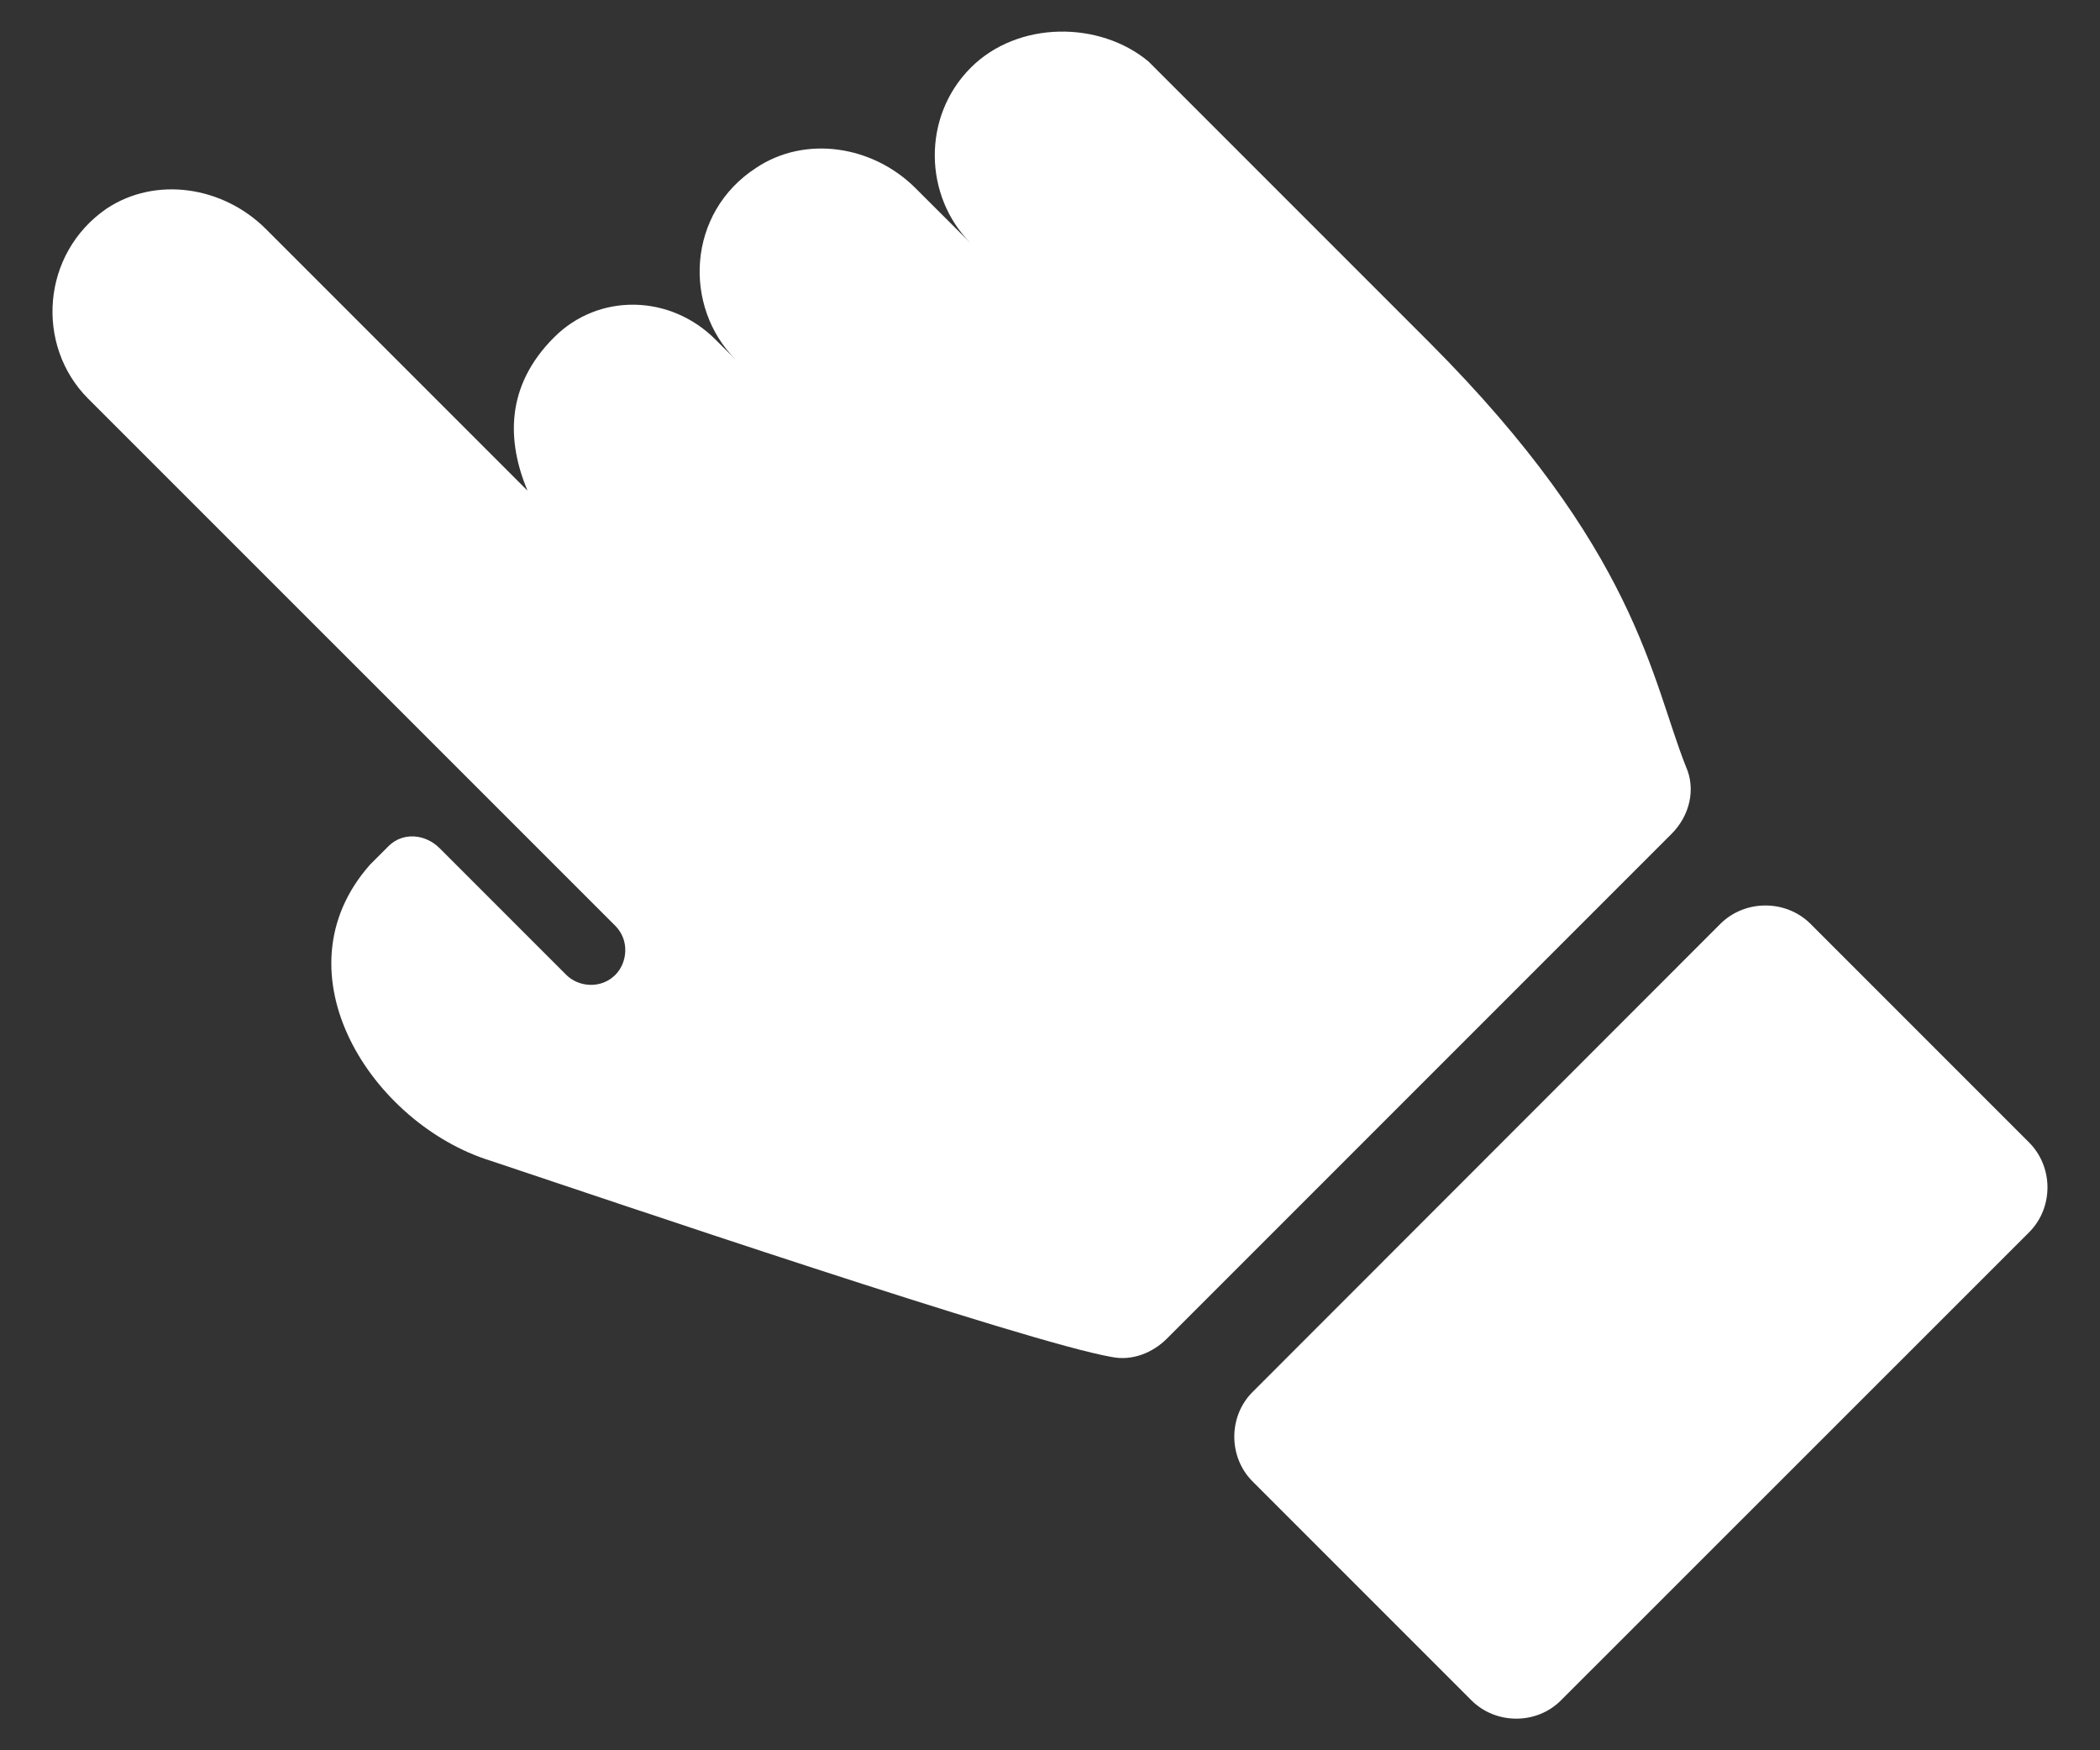
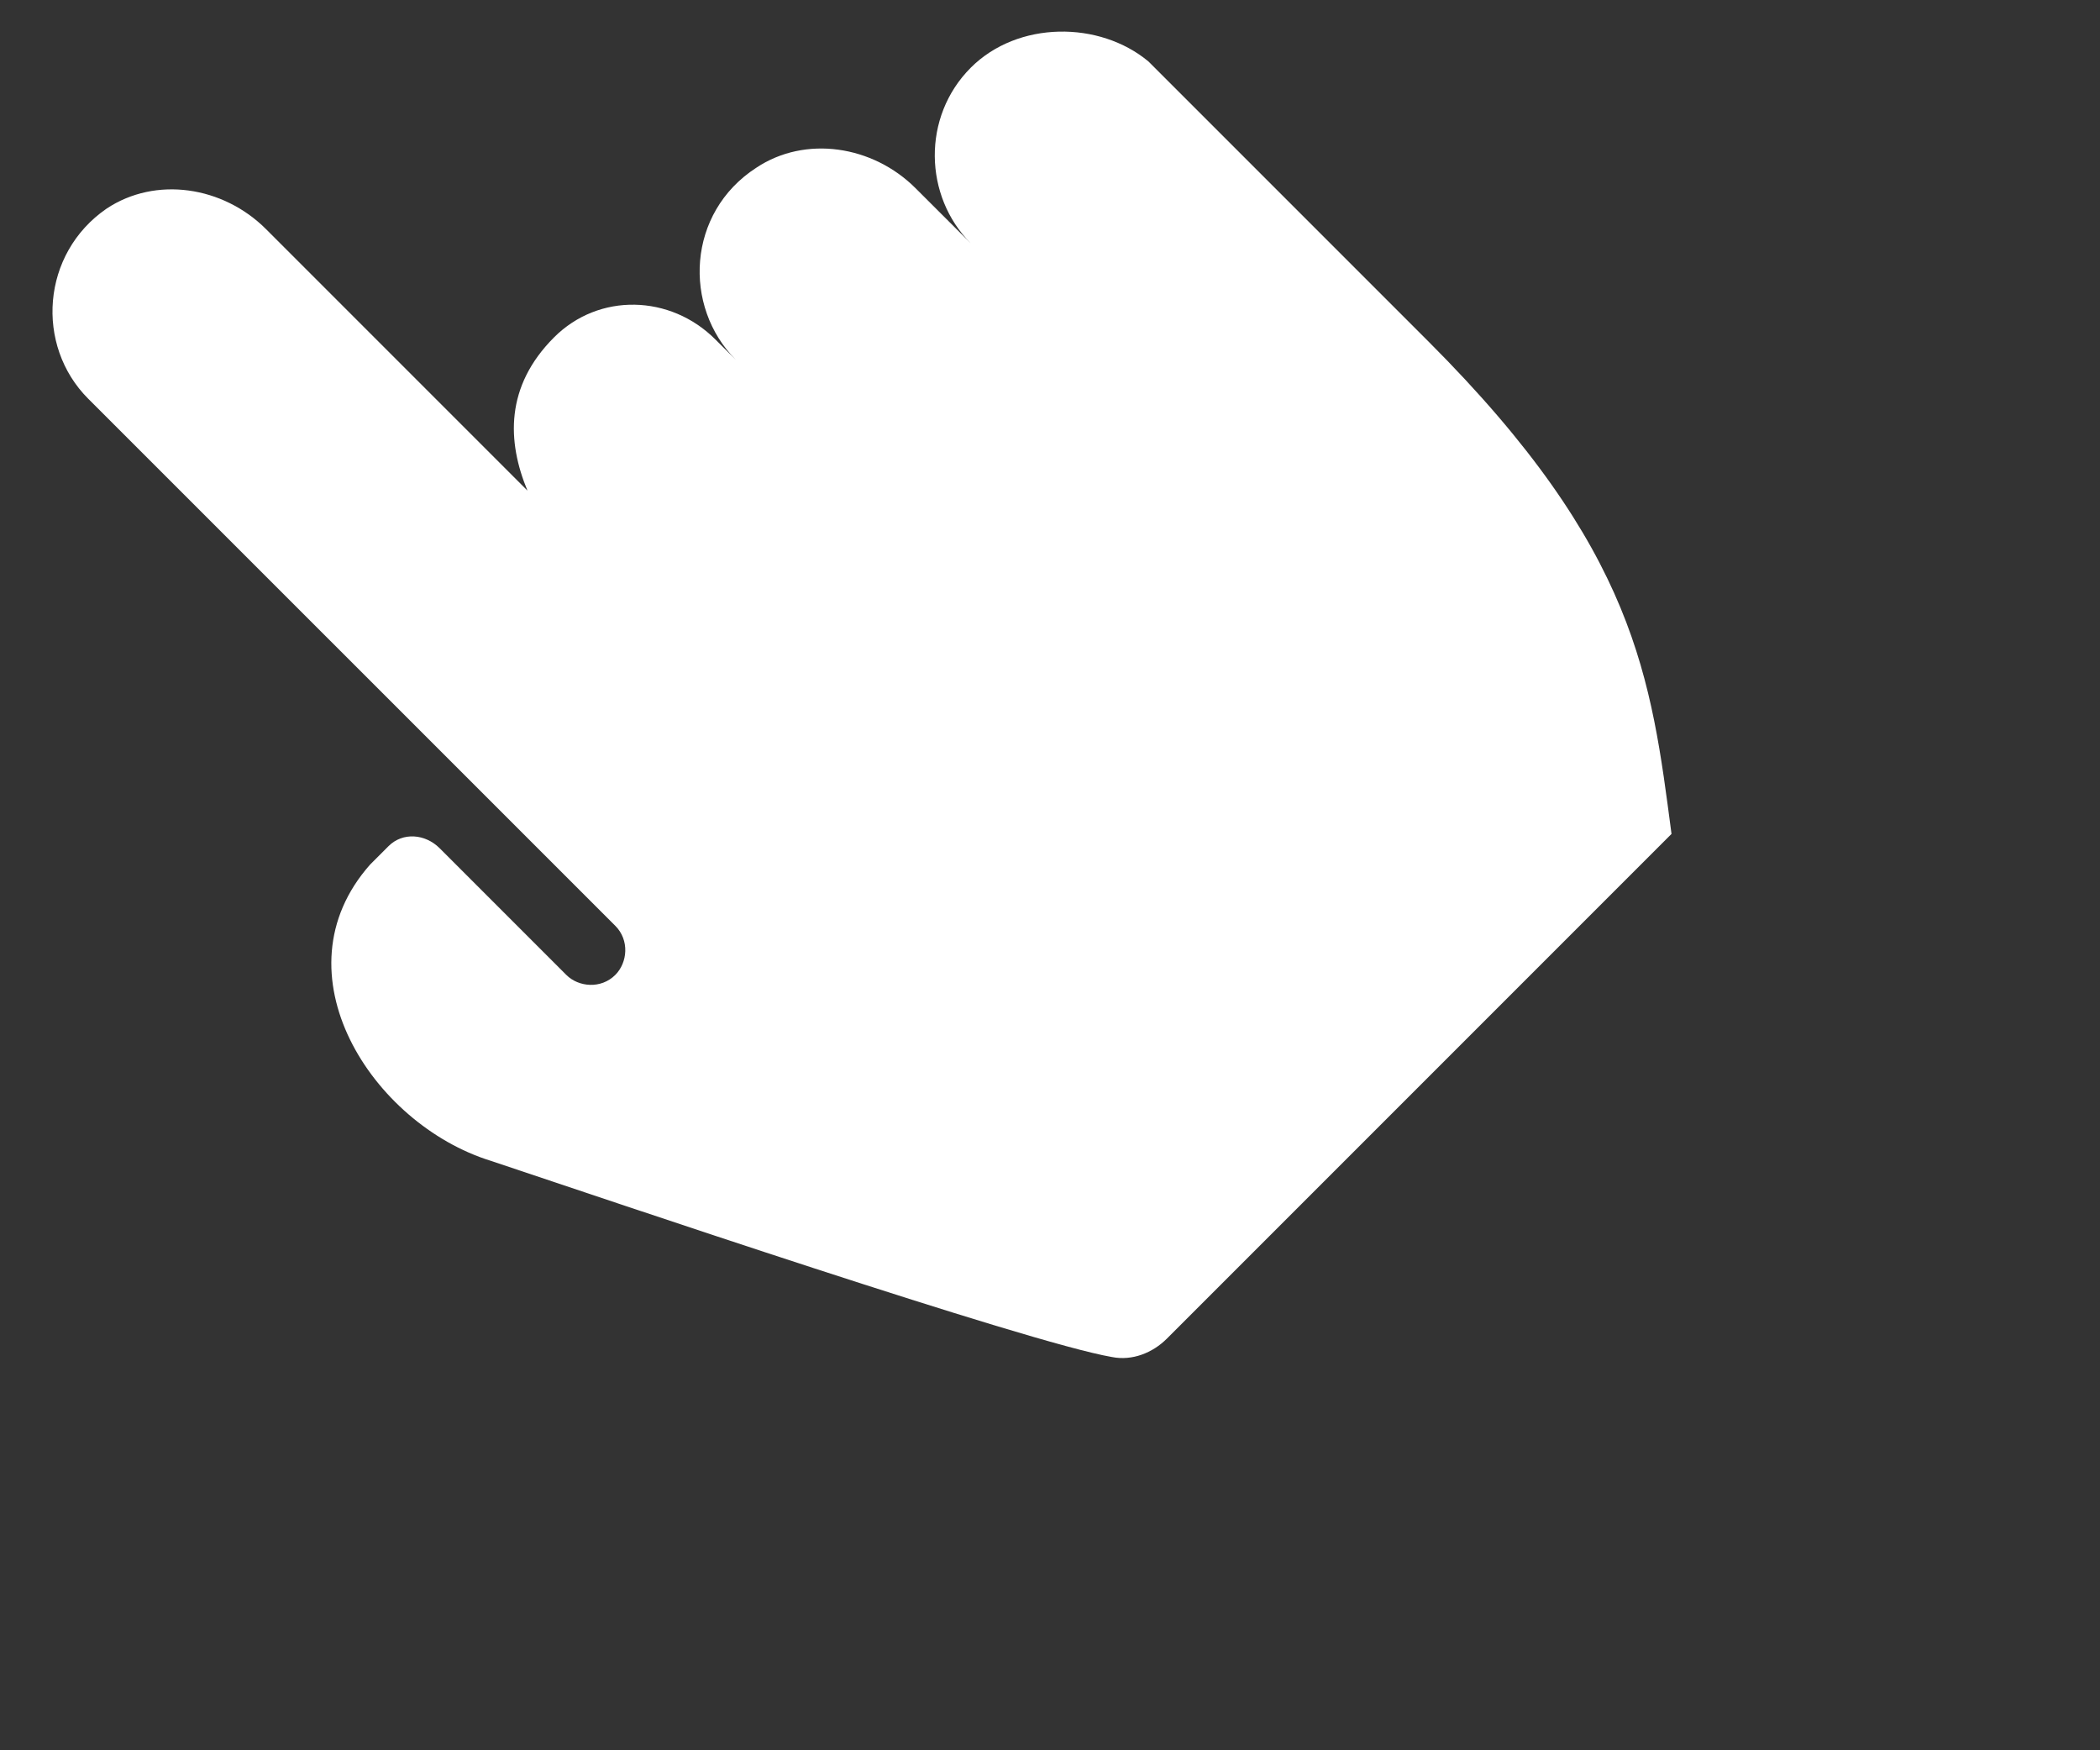
<svg xmlns="http://www.w3.org/2000/svg" width="24" height="20" viewBox="0 0 24 20" fill="none">
  <rect x="0" y="0" width="24" height="20" fill="#333333" stroke="none" />
-   <path d="M11.095 0.773C10.534 1.334 10.558 2.244 11.095 2.781L10.464 2.151C9.974 1.661 9.203 1.544 8.643 1.917C7.849 2.431 7.803 3.505 8.41 4.112L8.176 3.879C7.662 3.365 6.845 3.342 6.332 3.855C5.771 4.416 5.795 5.046 6.028 5.606L3.04 2.618C2.549 2.127 1.779 2.011 1.218 2.384C0.471 2.898 0.401 3.949 1.008 4.556L7.032 10.579C7.196 10.743 7.172 11 7.032 11.14C6.869 11.303 6.612 11.28 6.472 11.14L5.024 9.692C4.861 9.529 4.604 9.505 4.44 9.669C4.37 9.739 4.3 9.809 4.23 9.879C3.133 11.117 4.254 12.844 5.608 13.264C6.939 13.708 11.748 15.342 12.706 15.506C12.939 15.553 13.173 15.459 13.336 15.296L19.103 9.529C19.313 9.319 19.383 9.015 19.267 8.758C18.869 7.754 18.706 6.283 16.325 3.902C14.877 2.454 13.126 0.703 13.126 0.703C12.566 0.236 11.632 0.236 11.095 0.773Z" fill="white" />
-   <path d="M23.189 14.082L17.841 19.428C17.563 19.709 17.096 19.709 16.815 19.428L14.317 16.93C14.036 16.651 14.036 16.182 14.317 15.904L19.662 10.556C19.943 10.277 20.41 10.277 20.691 10.556L23.189 13.054C23.47 13.335 23.47 13.802 23.189 14.082Z" fill="white" />
+   <path d="M11.095 0.773C10.534 1.334 10.558 2.244 11.095 2.781L10.464 2.151C9.974 1.661 9.203 1.544 8.643 1.917C7.849 2.431 7.803 3.505 8.41 4.112L8.176 3.879C7.662 3.365 6.845 3.342 6.332 3.855C5.771 4.416 5.795 5.046 6.028 5.606L3.04 2.618C2.549 2.127 1.779 2.011 1.218 2.384C0.471 2.898 0.401 3.949 1.008 4.556L7.032 10.579C7.196 10.743 7.172 11 7.032 11.14C6.869 11.303 6.612 11.28 6.472 11.14L5.024 9.692C4.861 9.529 4.604 9.505 4.44 9.669C4.37 9.739 4.3 9.809 4.23 9.879C3.133 11.117 4.254 12.844 5.608 13.264C6.939 13.708 11.748 15.342 12.706 15.506C12.939 15.553 13.173 15.459 13.336 15.296L19.103 9.529C18.869 7.754 18.706 6.283 16.325 3.902C14.877 2.454 13.126 0.703 13.126 0.703C12.566 0.236 11.632 0.236 11.095 0.773Z" fill="white" />
</svg>